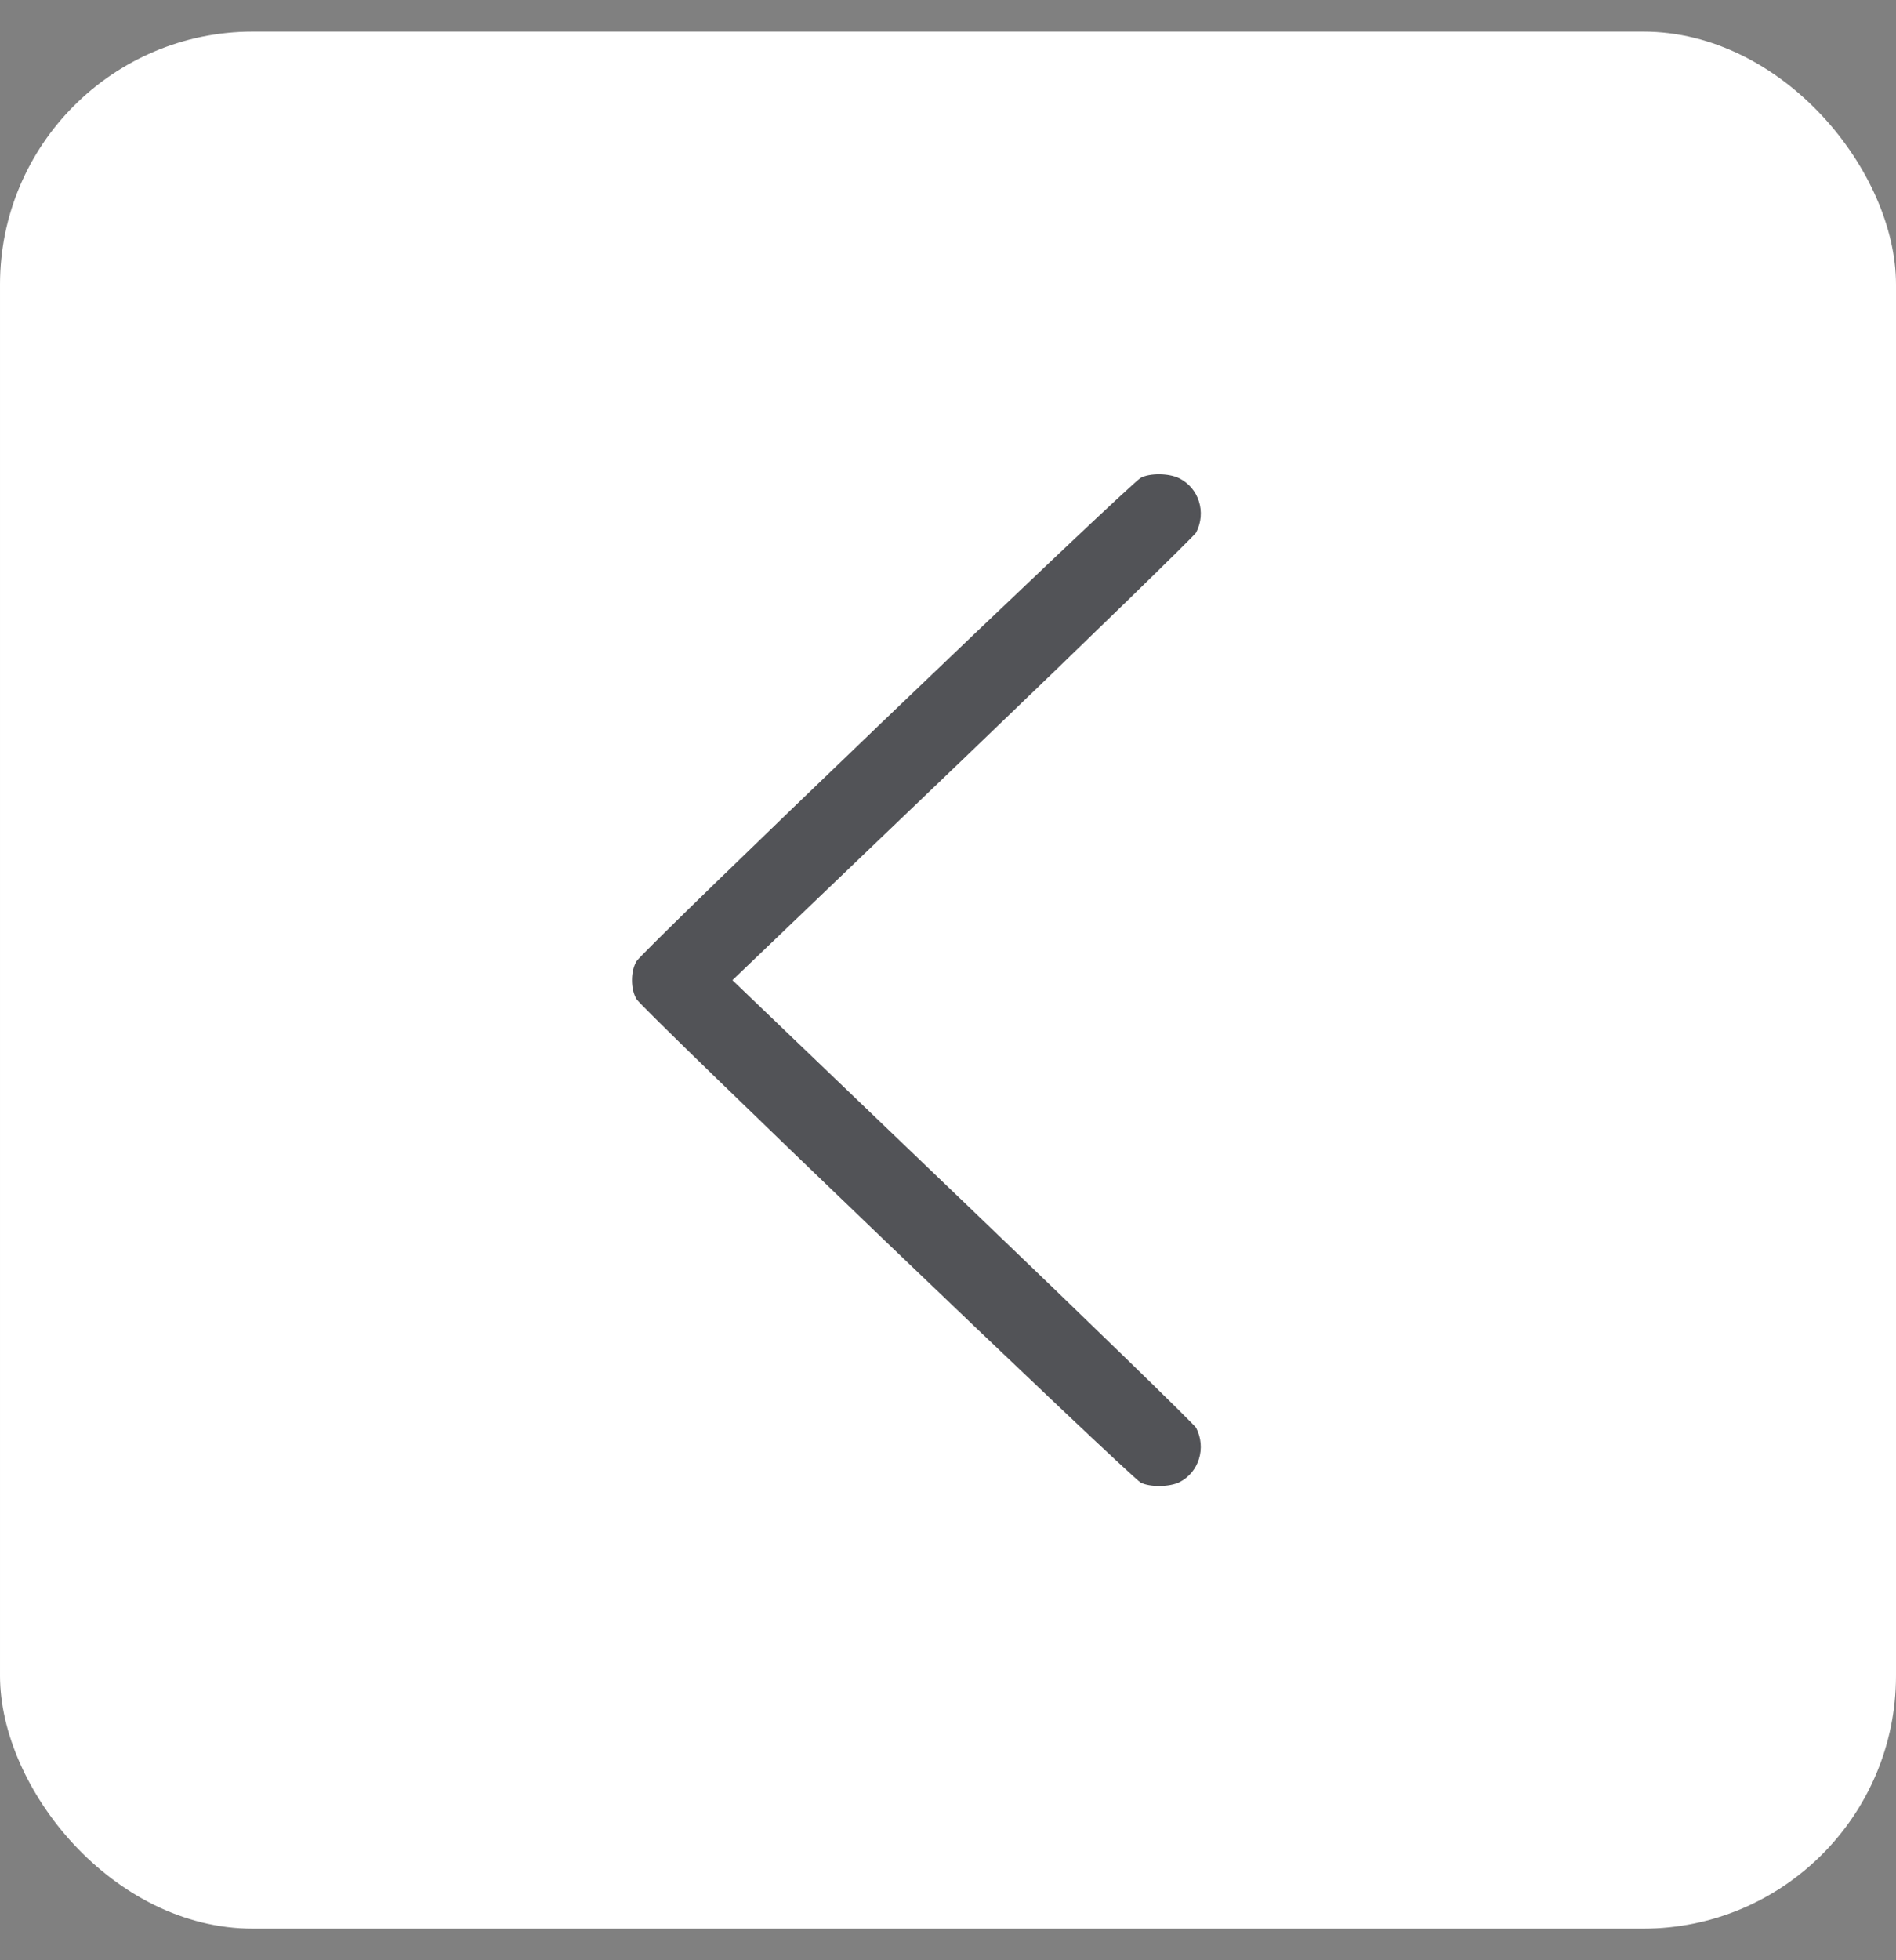
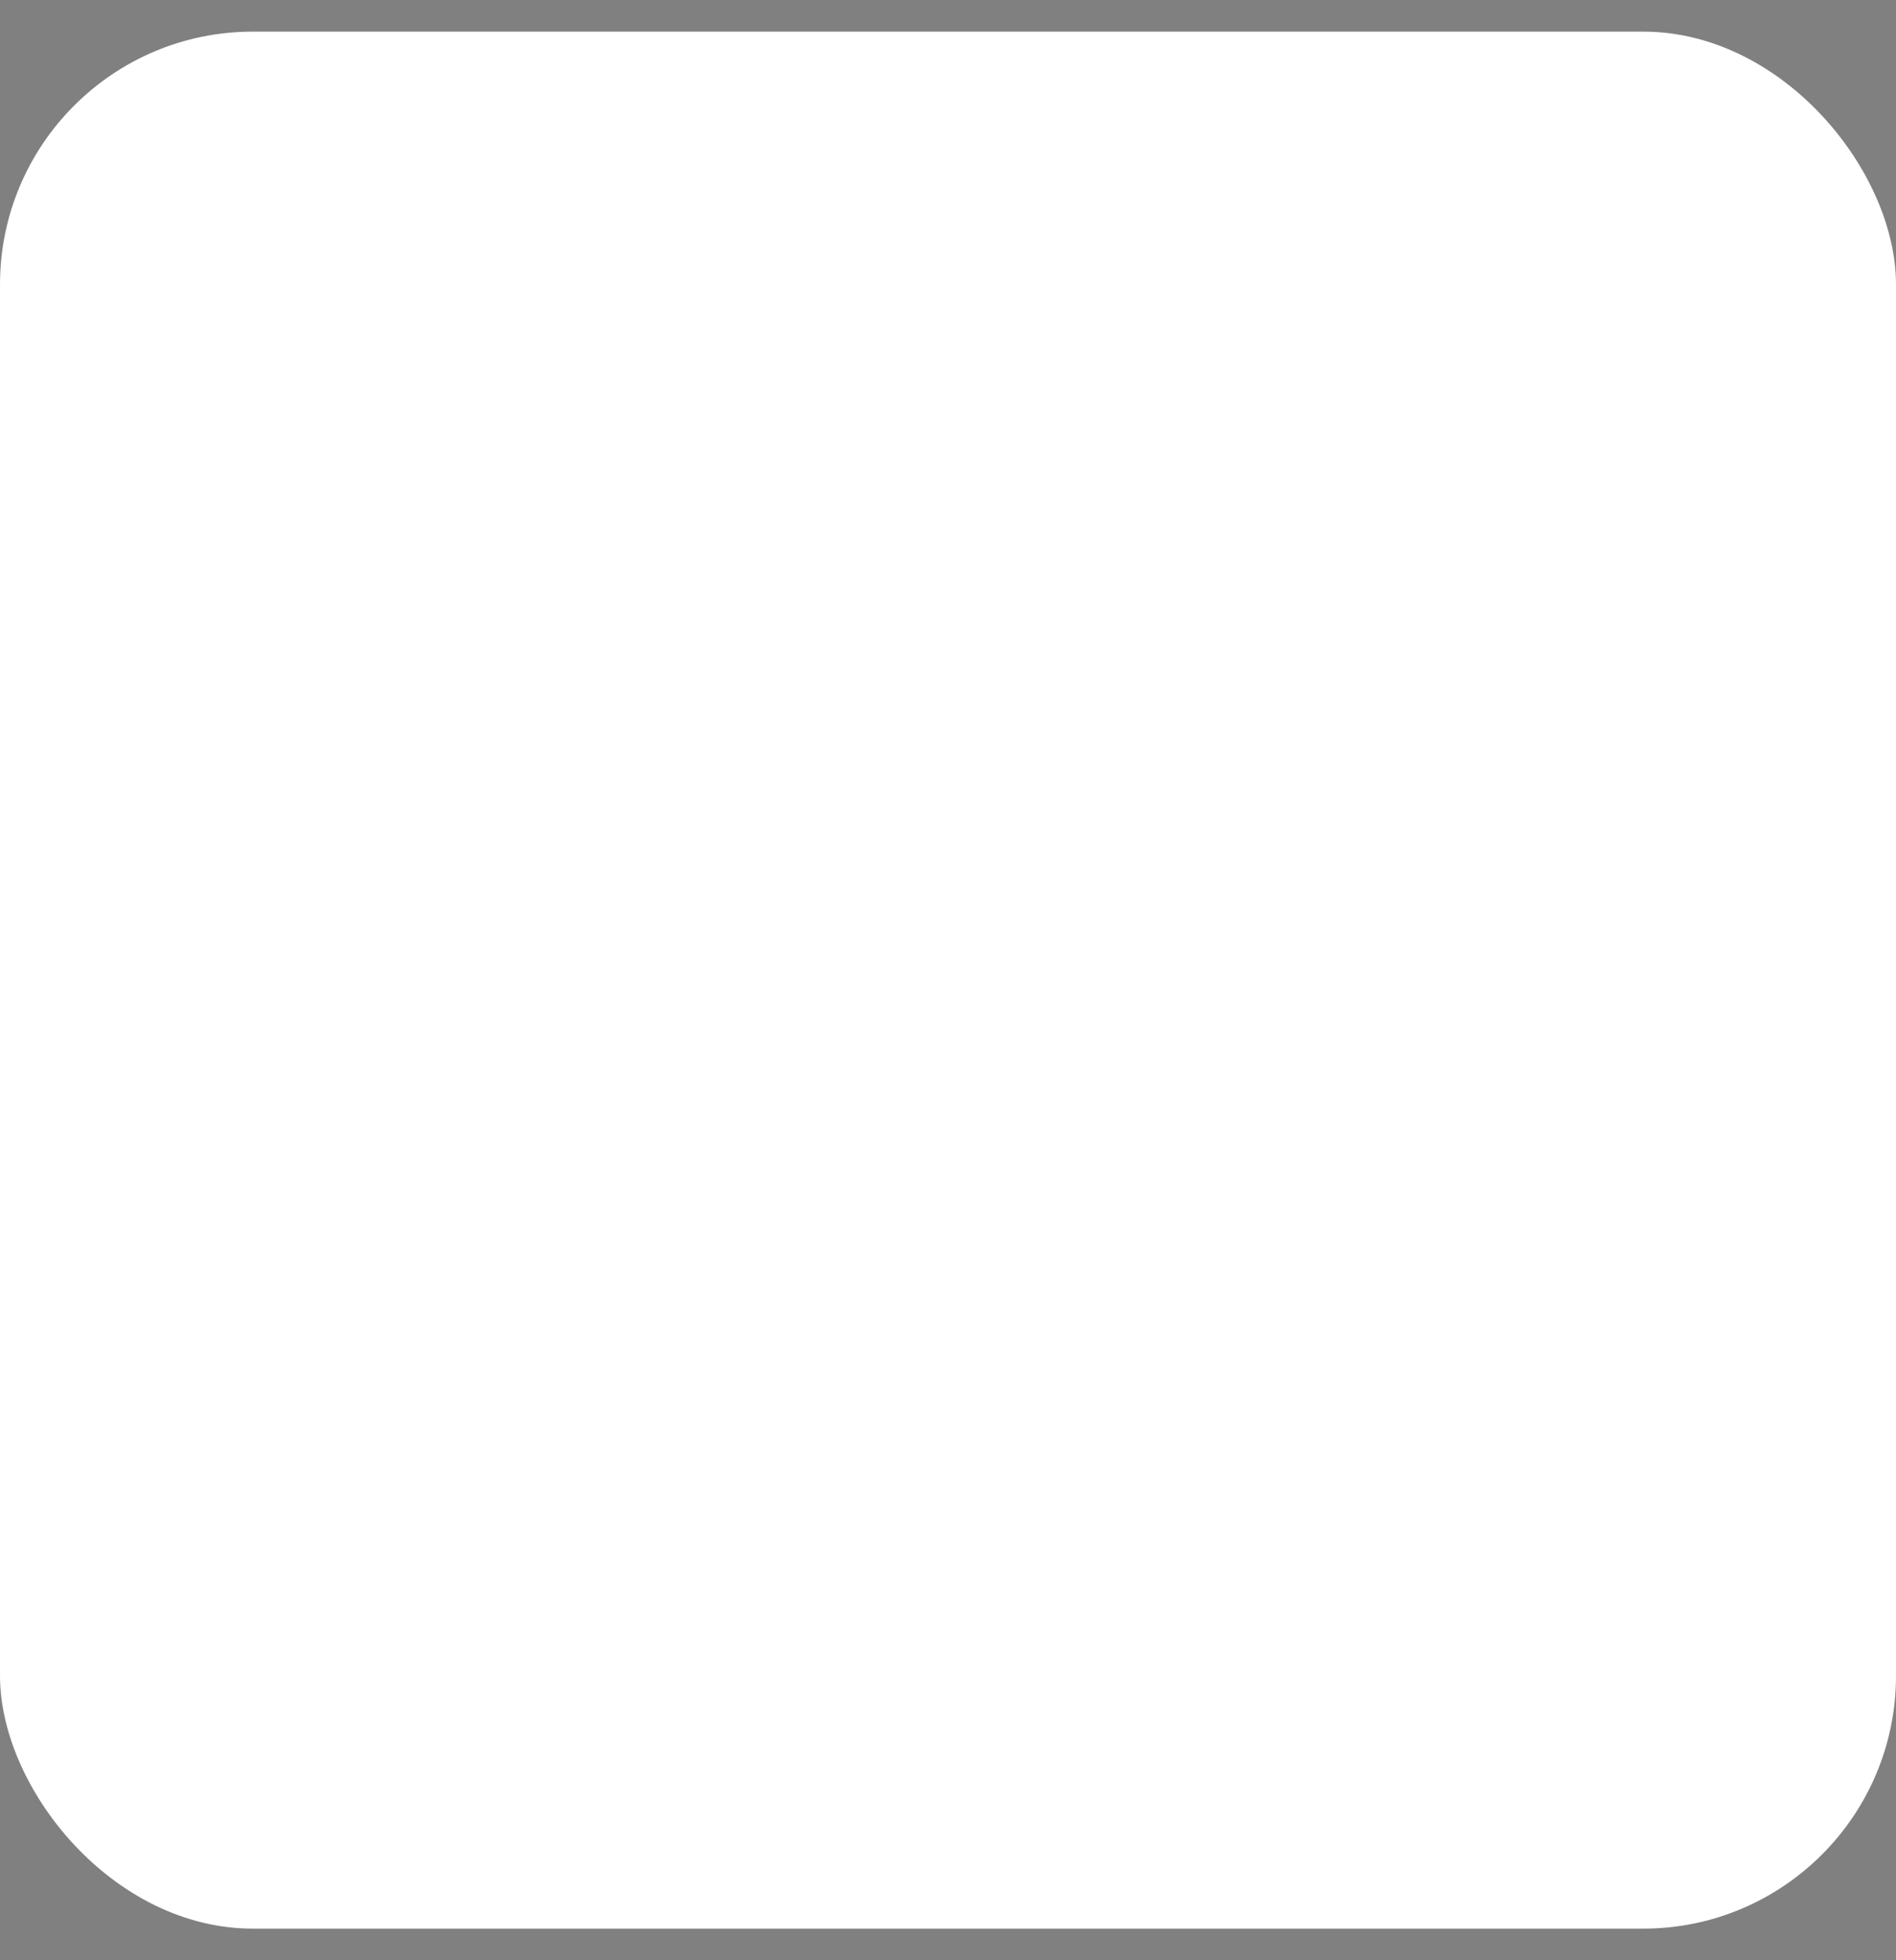
<svg xmlns="http://www.w3.org/2000/svg" width="30" height="31" viewBox="0 0 30 31" fill="none">
  <rect x="0" y="0" width="30" height="31" fill="#808080" stroke="none" />
  <rect x="30" y="30.5" width="30" height="30" rx="4" transform="rotate(180 30 30.5)" fill="white" />
-   <path d="M18.663 23.439C18.972 23.283 19.089 22.896 18.926 22.58C18.9 22.53 17.24 20.914 15.235 18.995L11.589 15.501L15.235 12.01C17.24 10.088 18.9 8.472 18.926 8.422C19.092 8.101 18.968 7.716 18.657 7.563C18.494 7.482 18.192 7.479 18.049 7.557C17.883 7.641 10.149 15.051 10.072 15.201C10.023 15.286 10 15.386 10 15.501C10 15.617 10.023 15.717 10.072 15.801C10.153 15.951 17.886 23.361 18.049 23.446C18.195 23.521 18.507 23.517 18.663 23.439Z" fill="#525357" />
</svg>